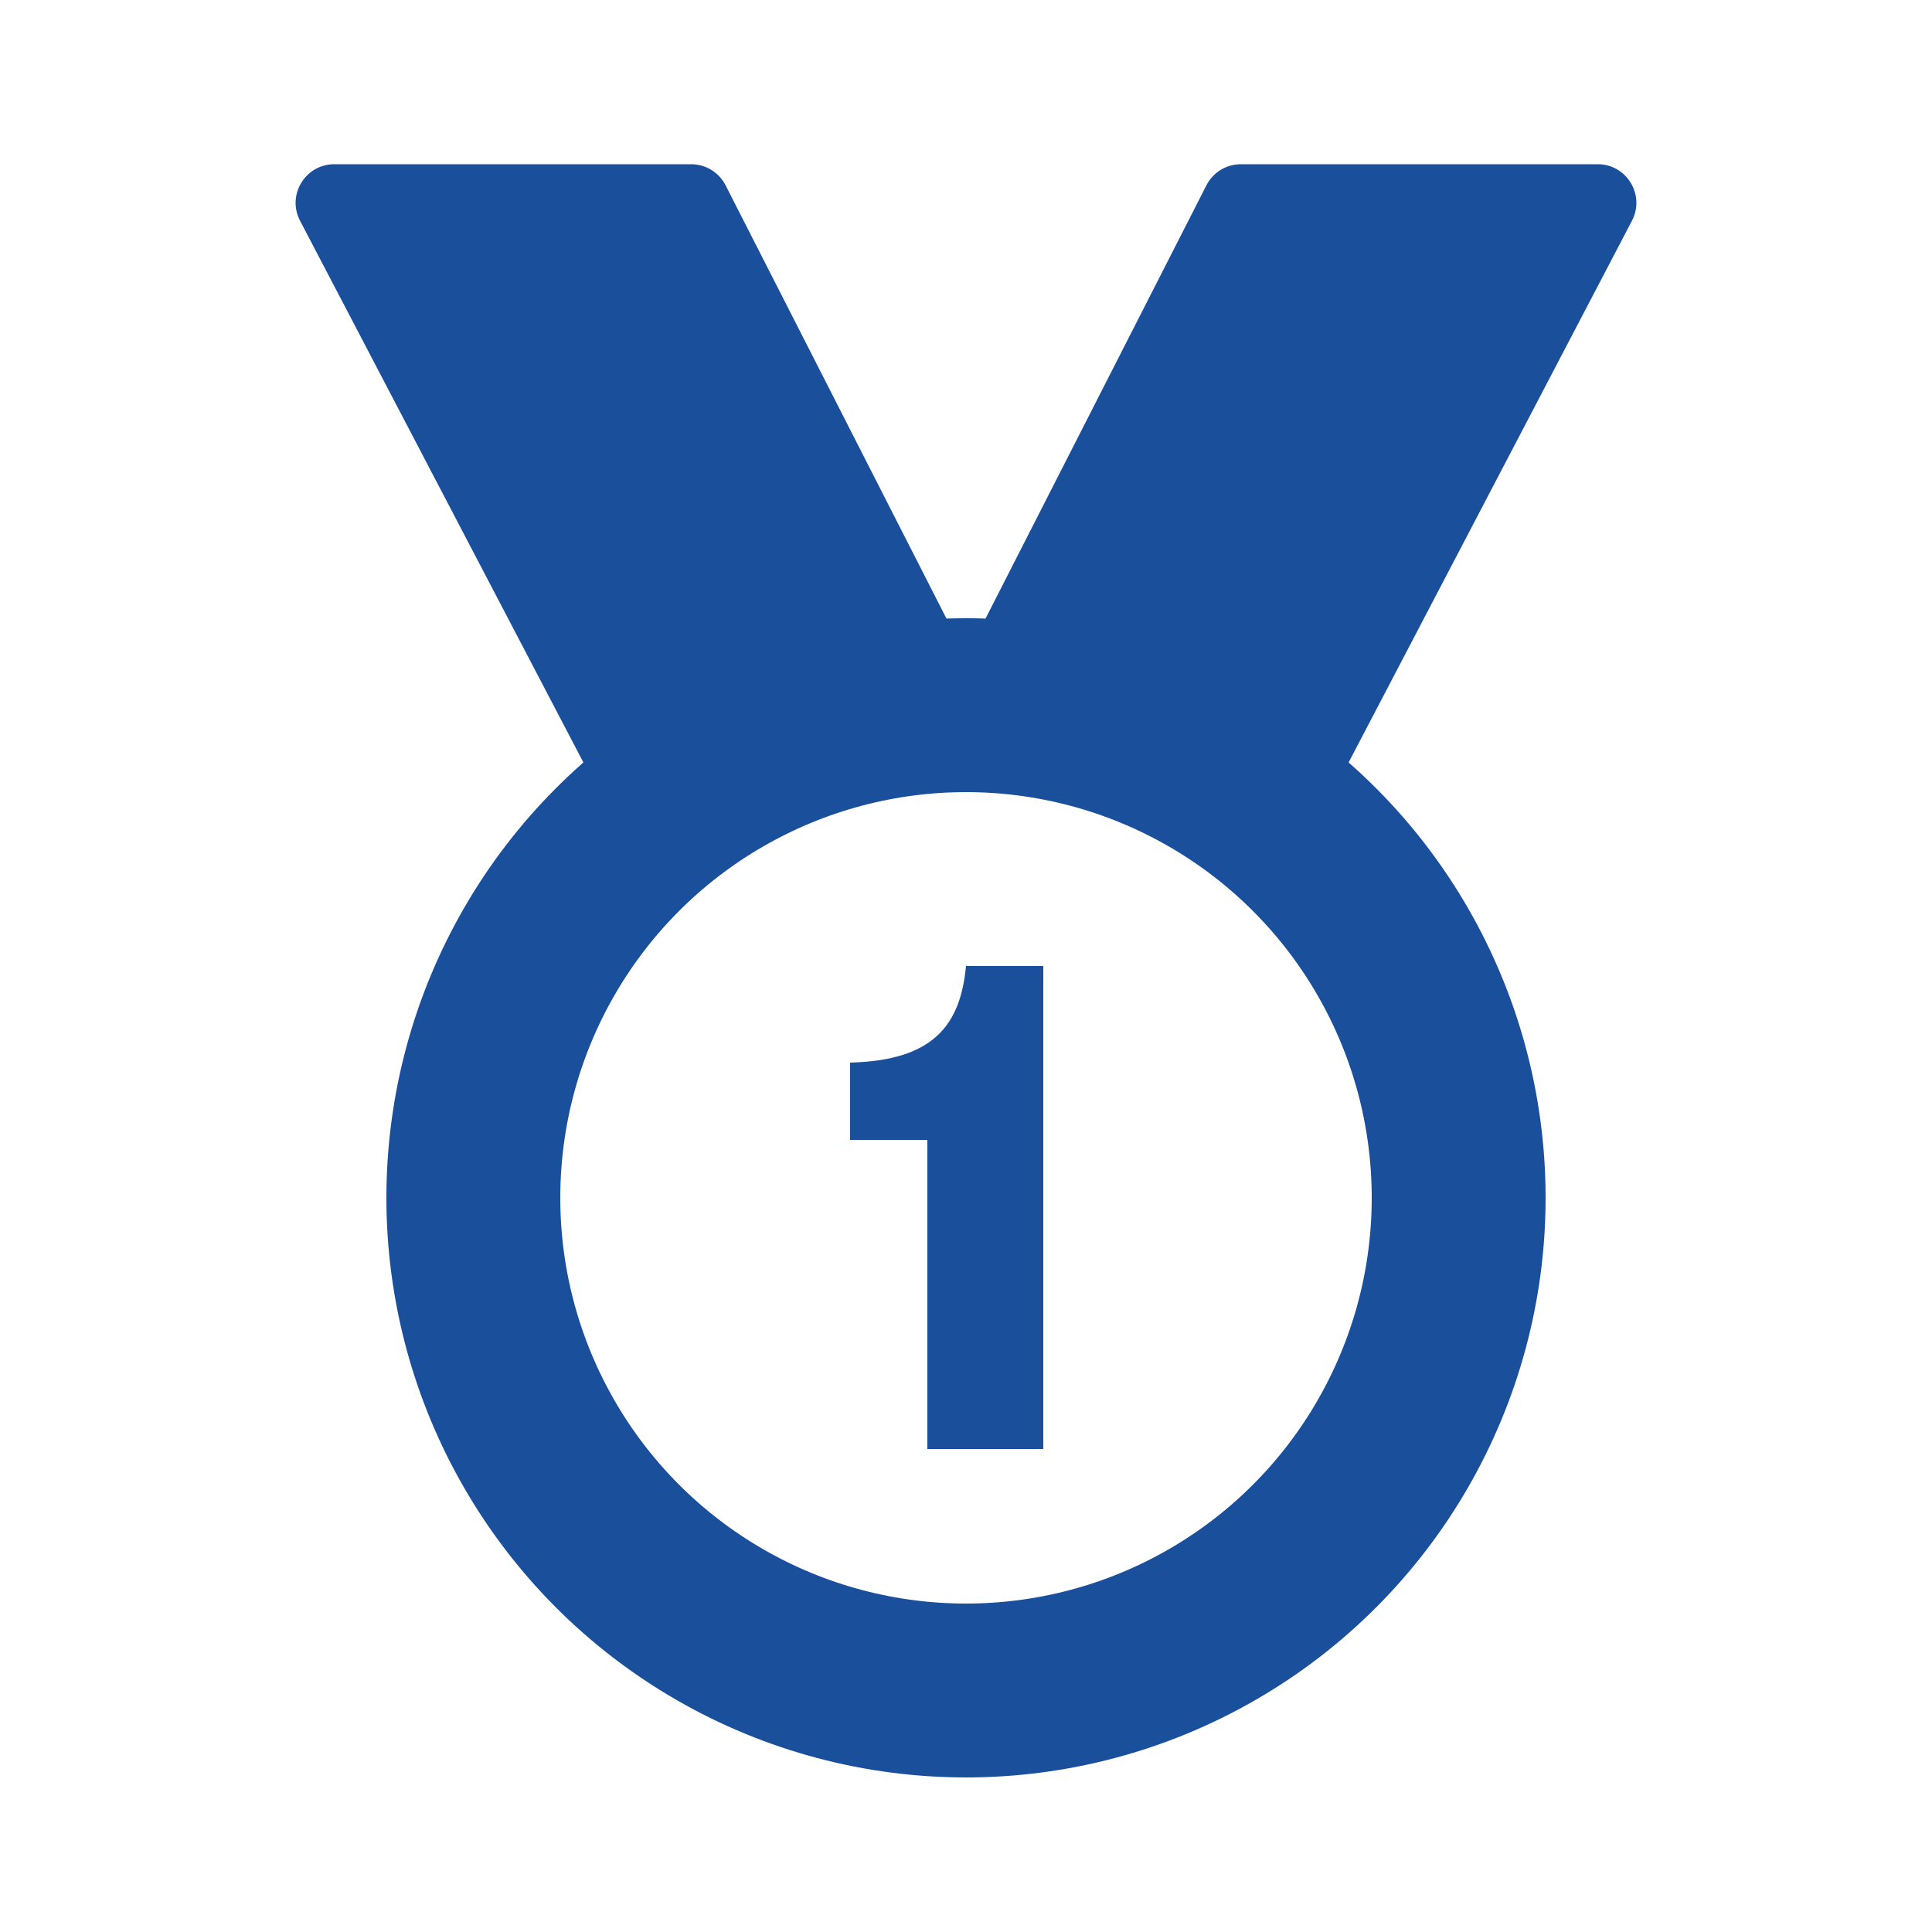
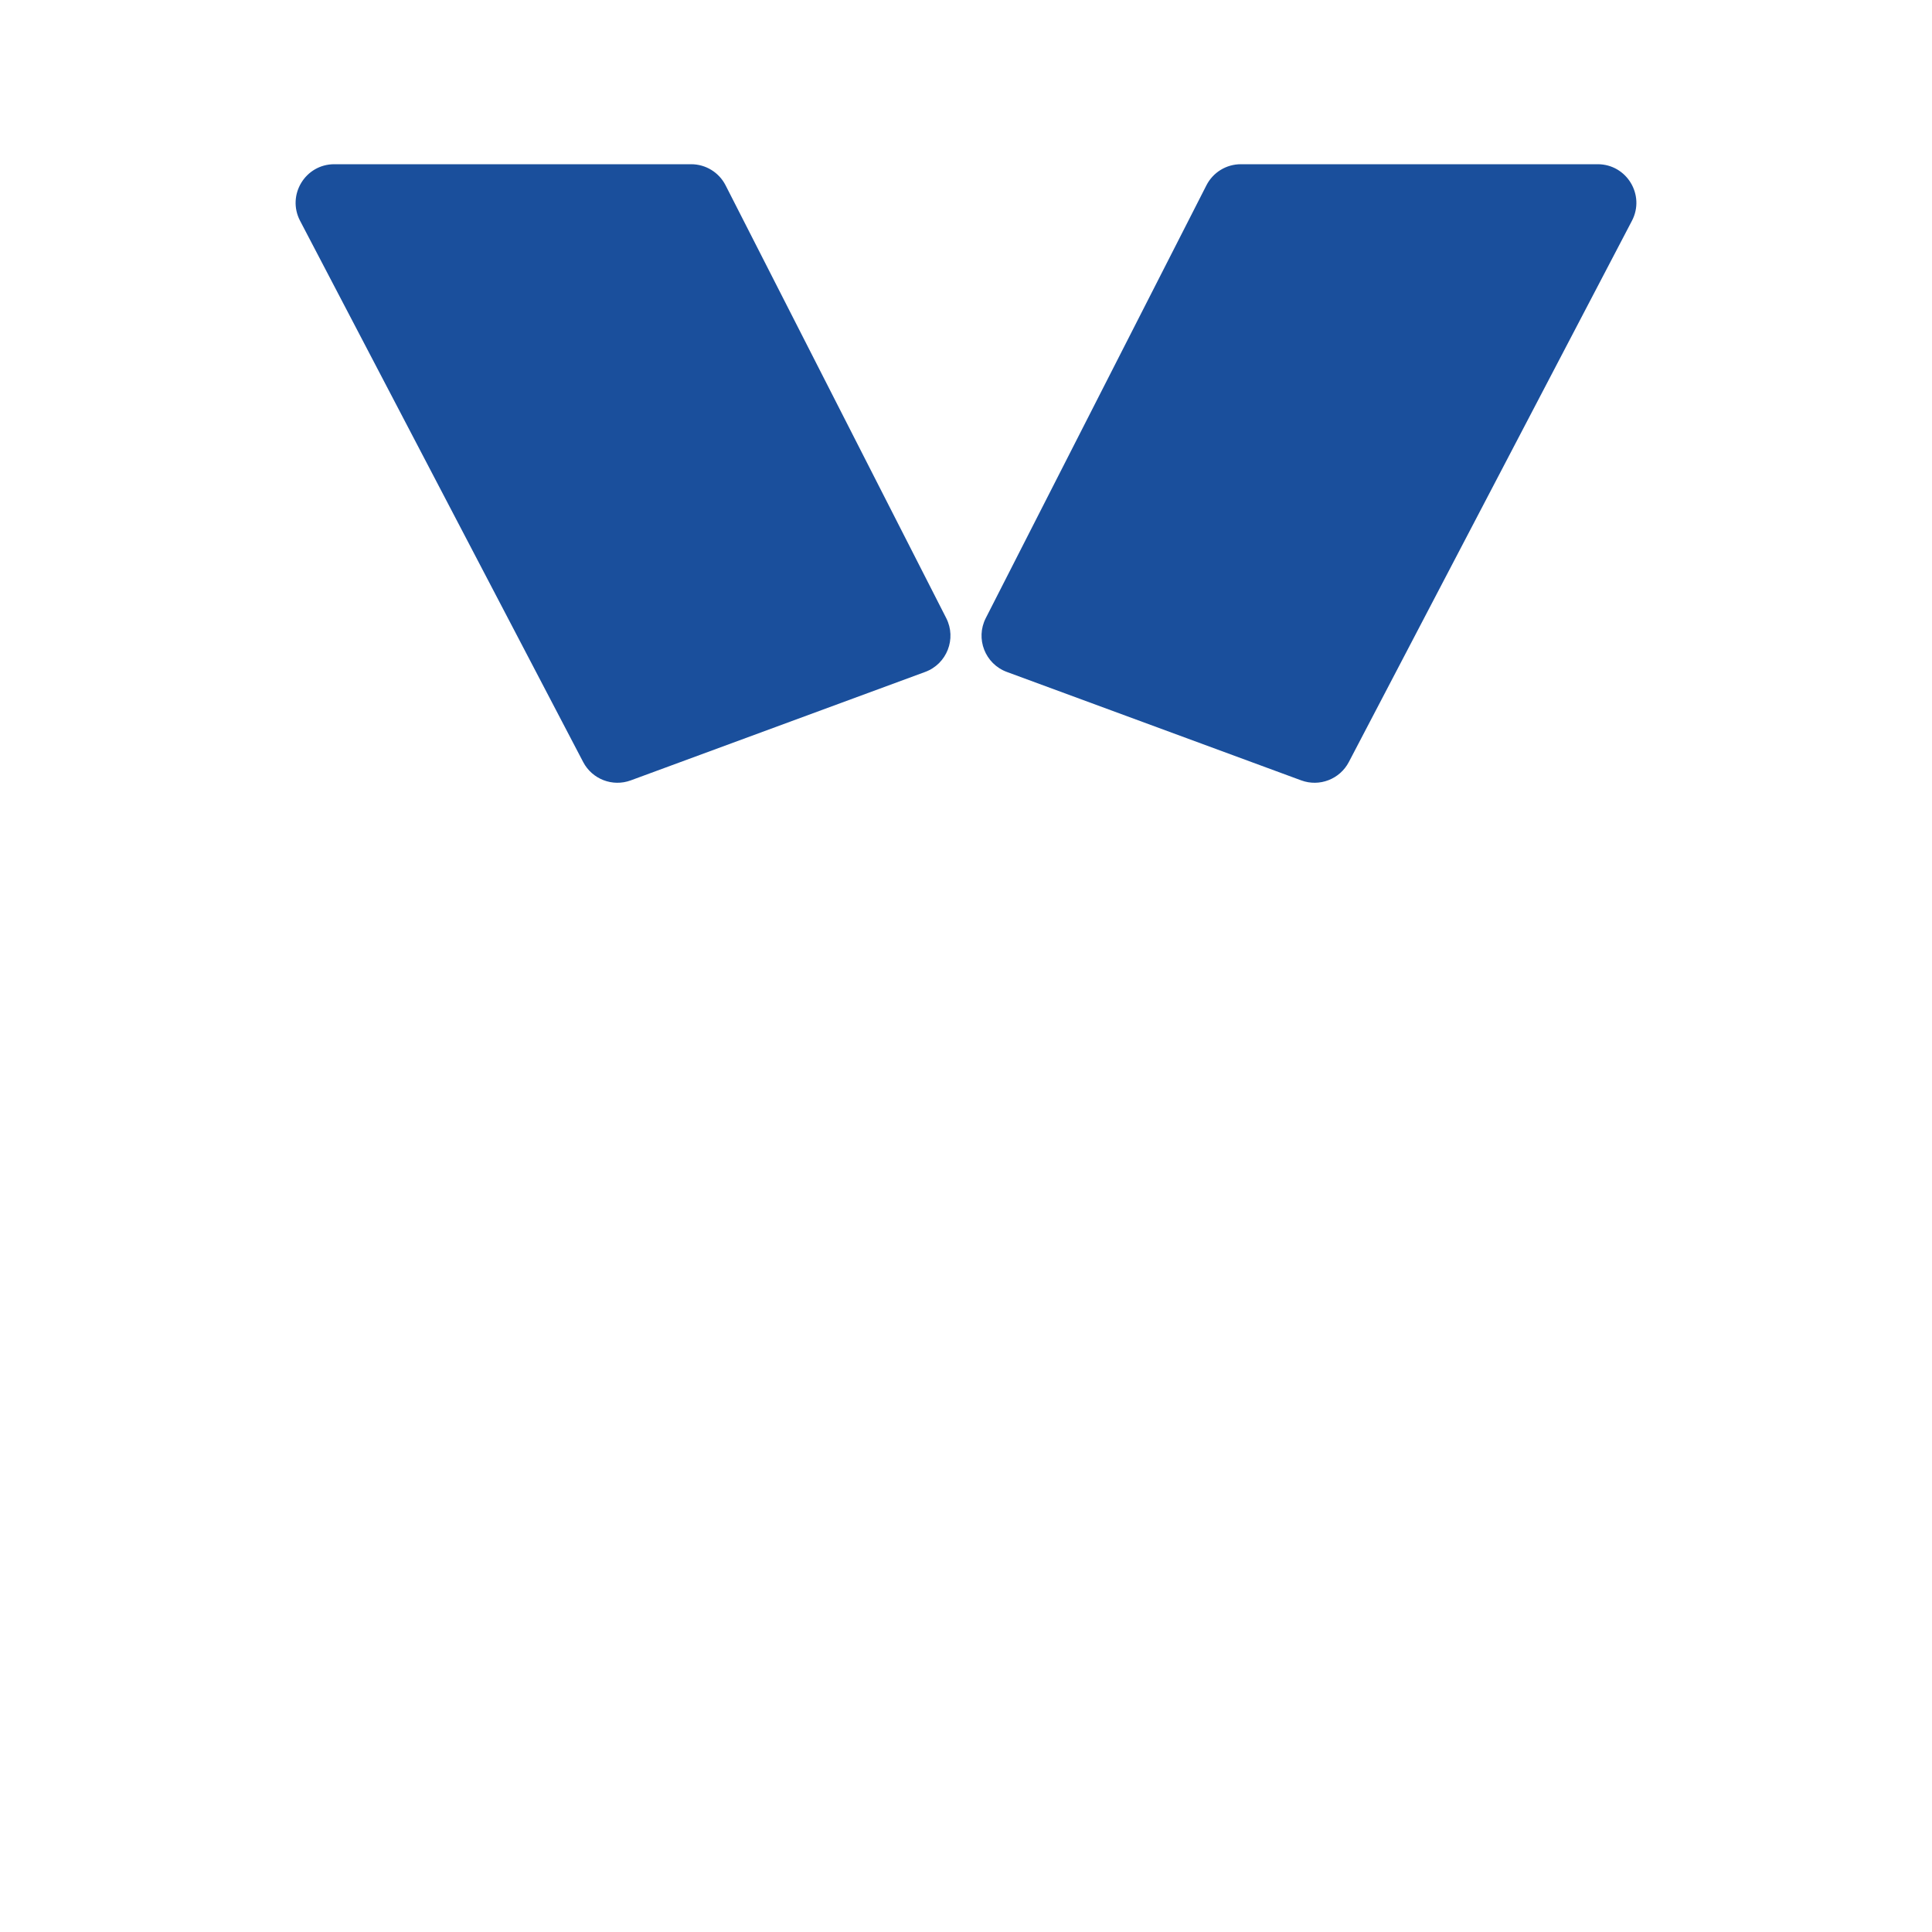
<svg xmlns="http://www.w3.org/2000/svg" width="100" height="100" viewBox="0 0 100 100" fill="none">
-   <circle cx="50" cy="62" r="25.5" stroke="#1A4F9C" stroke-width="9" />
-   <path d="M48 59V67V75H54V50H50C49.712 53.024 48.356 54.892 44 55V59C46.232 59 46.5 59 48 59Z" fill="#1A4F9C" />
  <path d="M35.775 8.5H17.303C15.8 8.5 14.835 10.095 15.531 11.427L30.185 39.443C30.651 40.333 31.706 40.74 32.649 40.392L47.887 34.779C49.011 34.364 49.521 33.061 48.977 31.994L37.556 9.592C37.215 8.922 36.527 8.5 35.775 8.5Z" fill="#1A4F9C" />
  <path d="M64.225 8.5H82.697C84.2 8.5 85.165 10.095 84.469 11.427L69.815 39.443C69.349 40.333 68.294 40.74 67.351 40.392L52.113 34.779C50.989 34.364 50.479 33.061 51.023 31.994L62.444 9.592C62.785 8.922 63.473 8.5 64.225 8.5Z" fill="#1A4F9C" />
</svg>